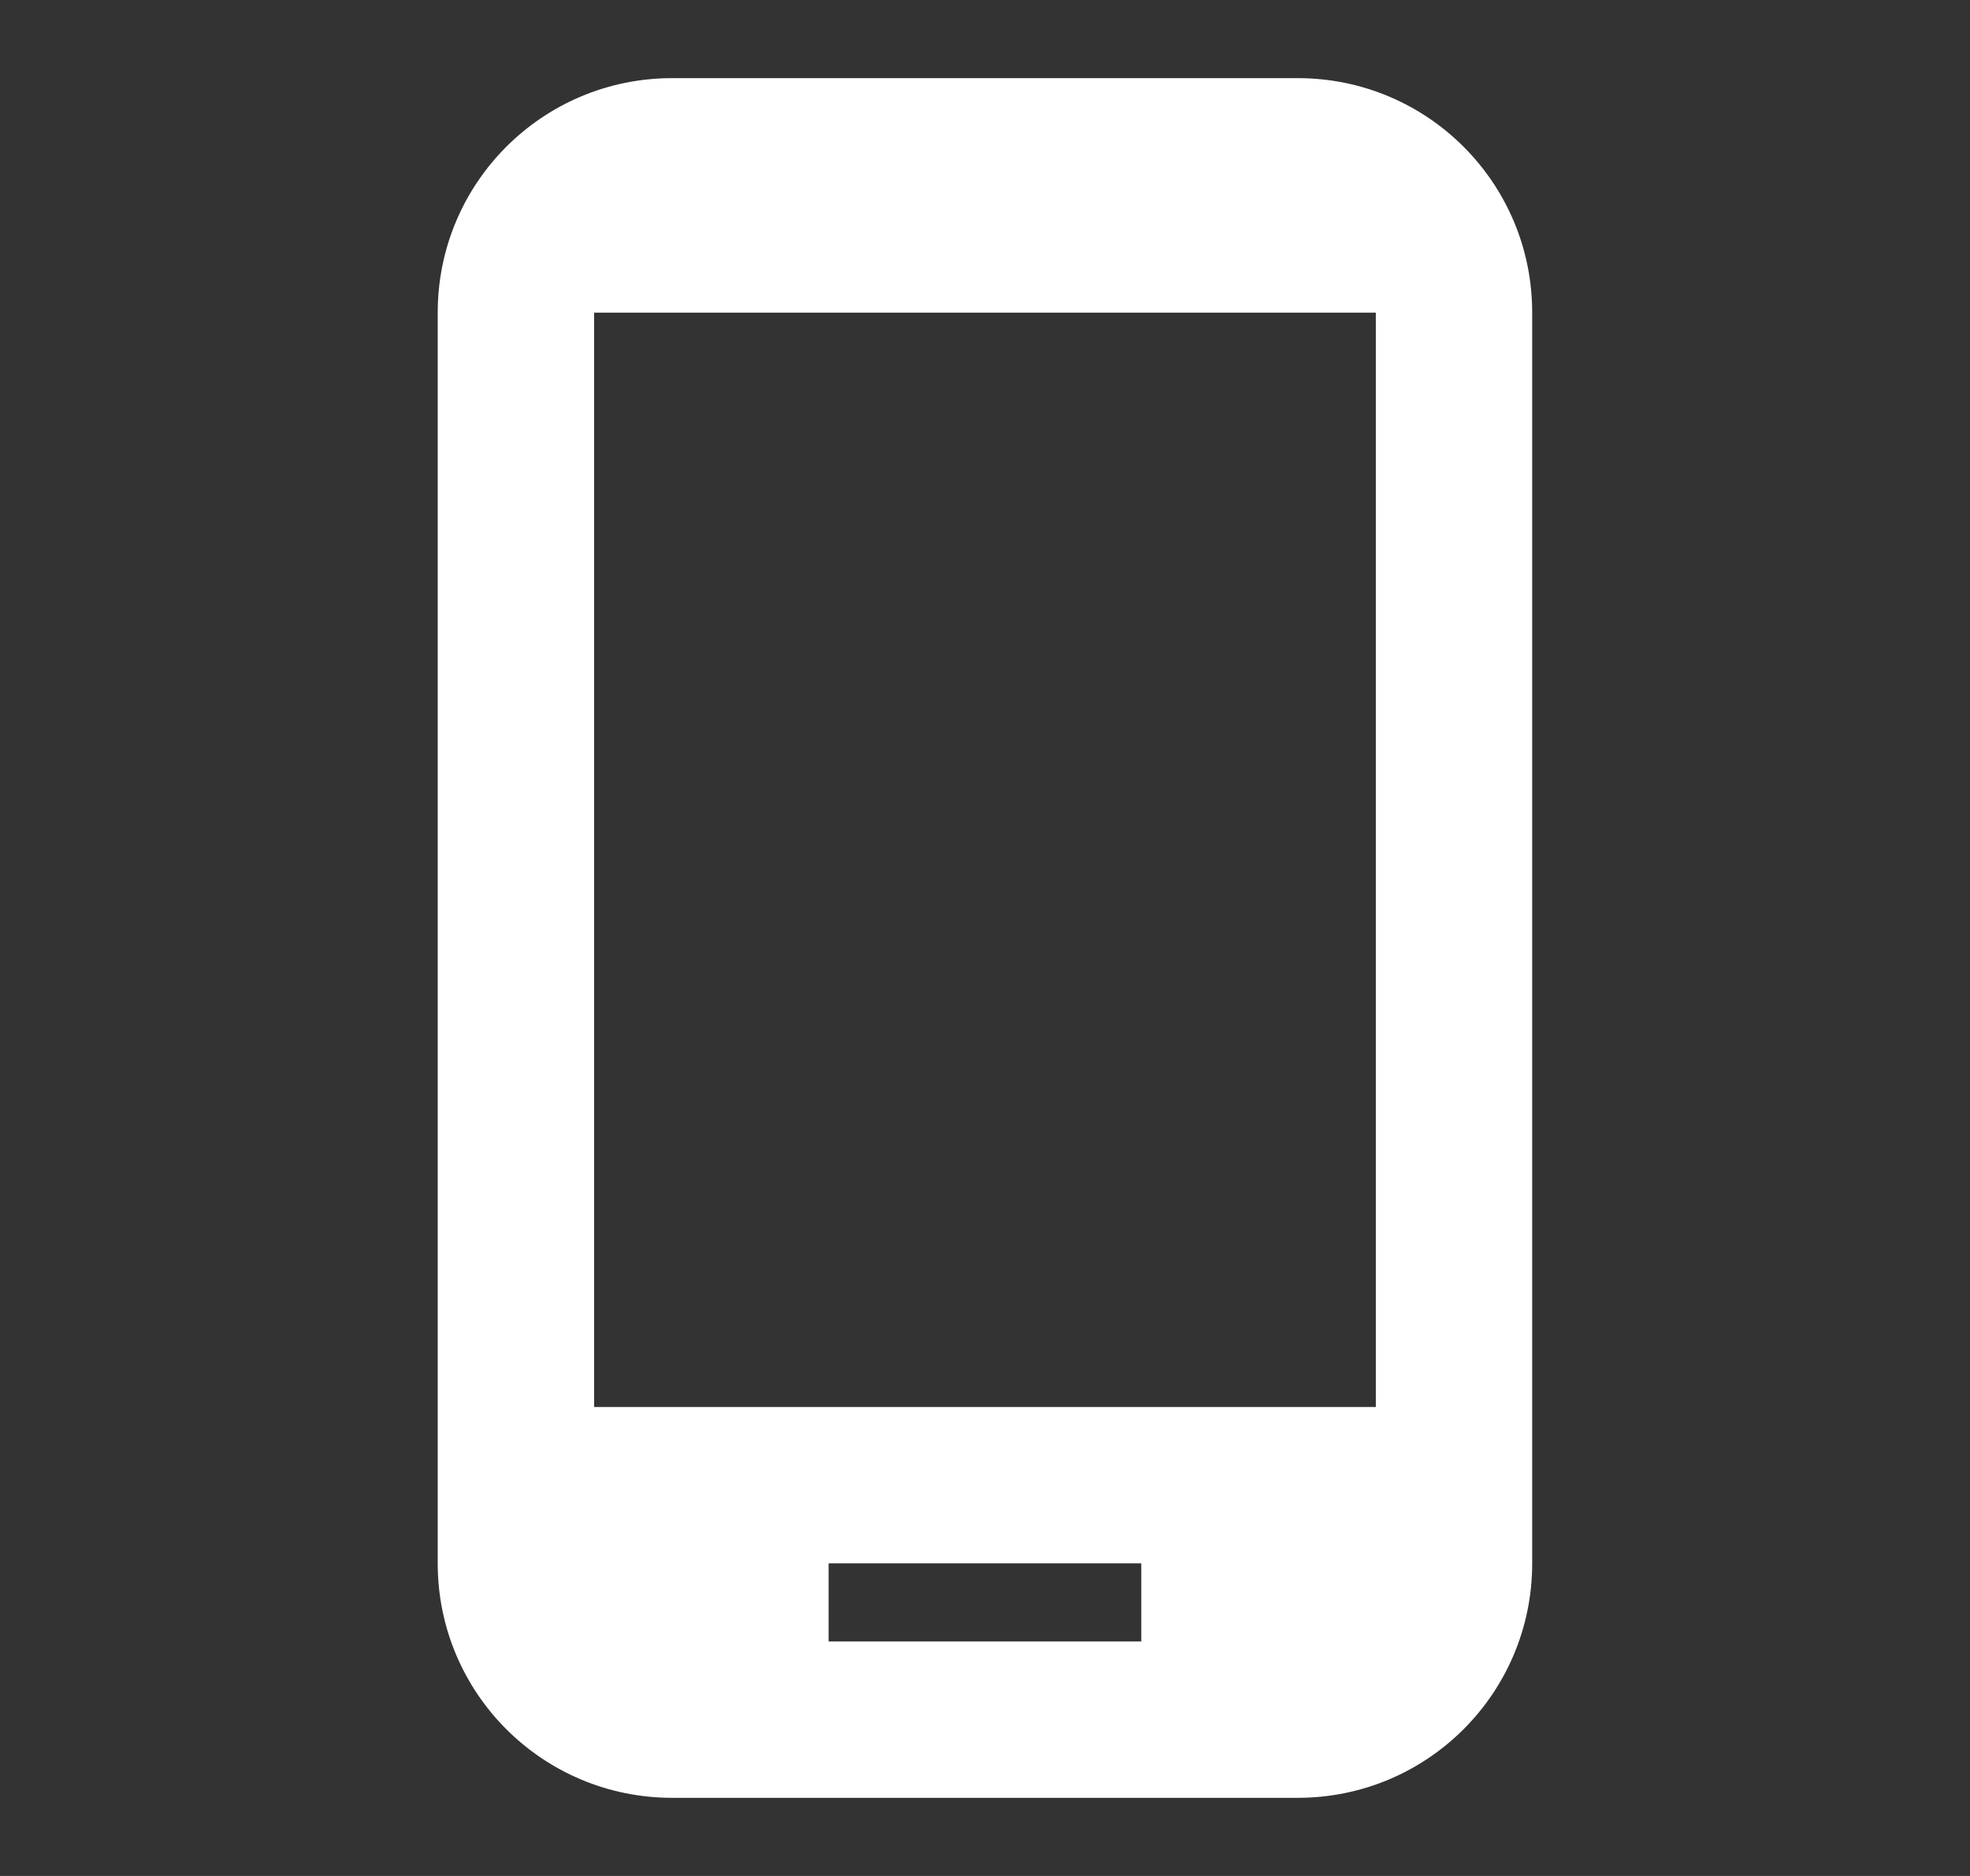
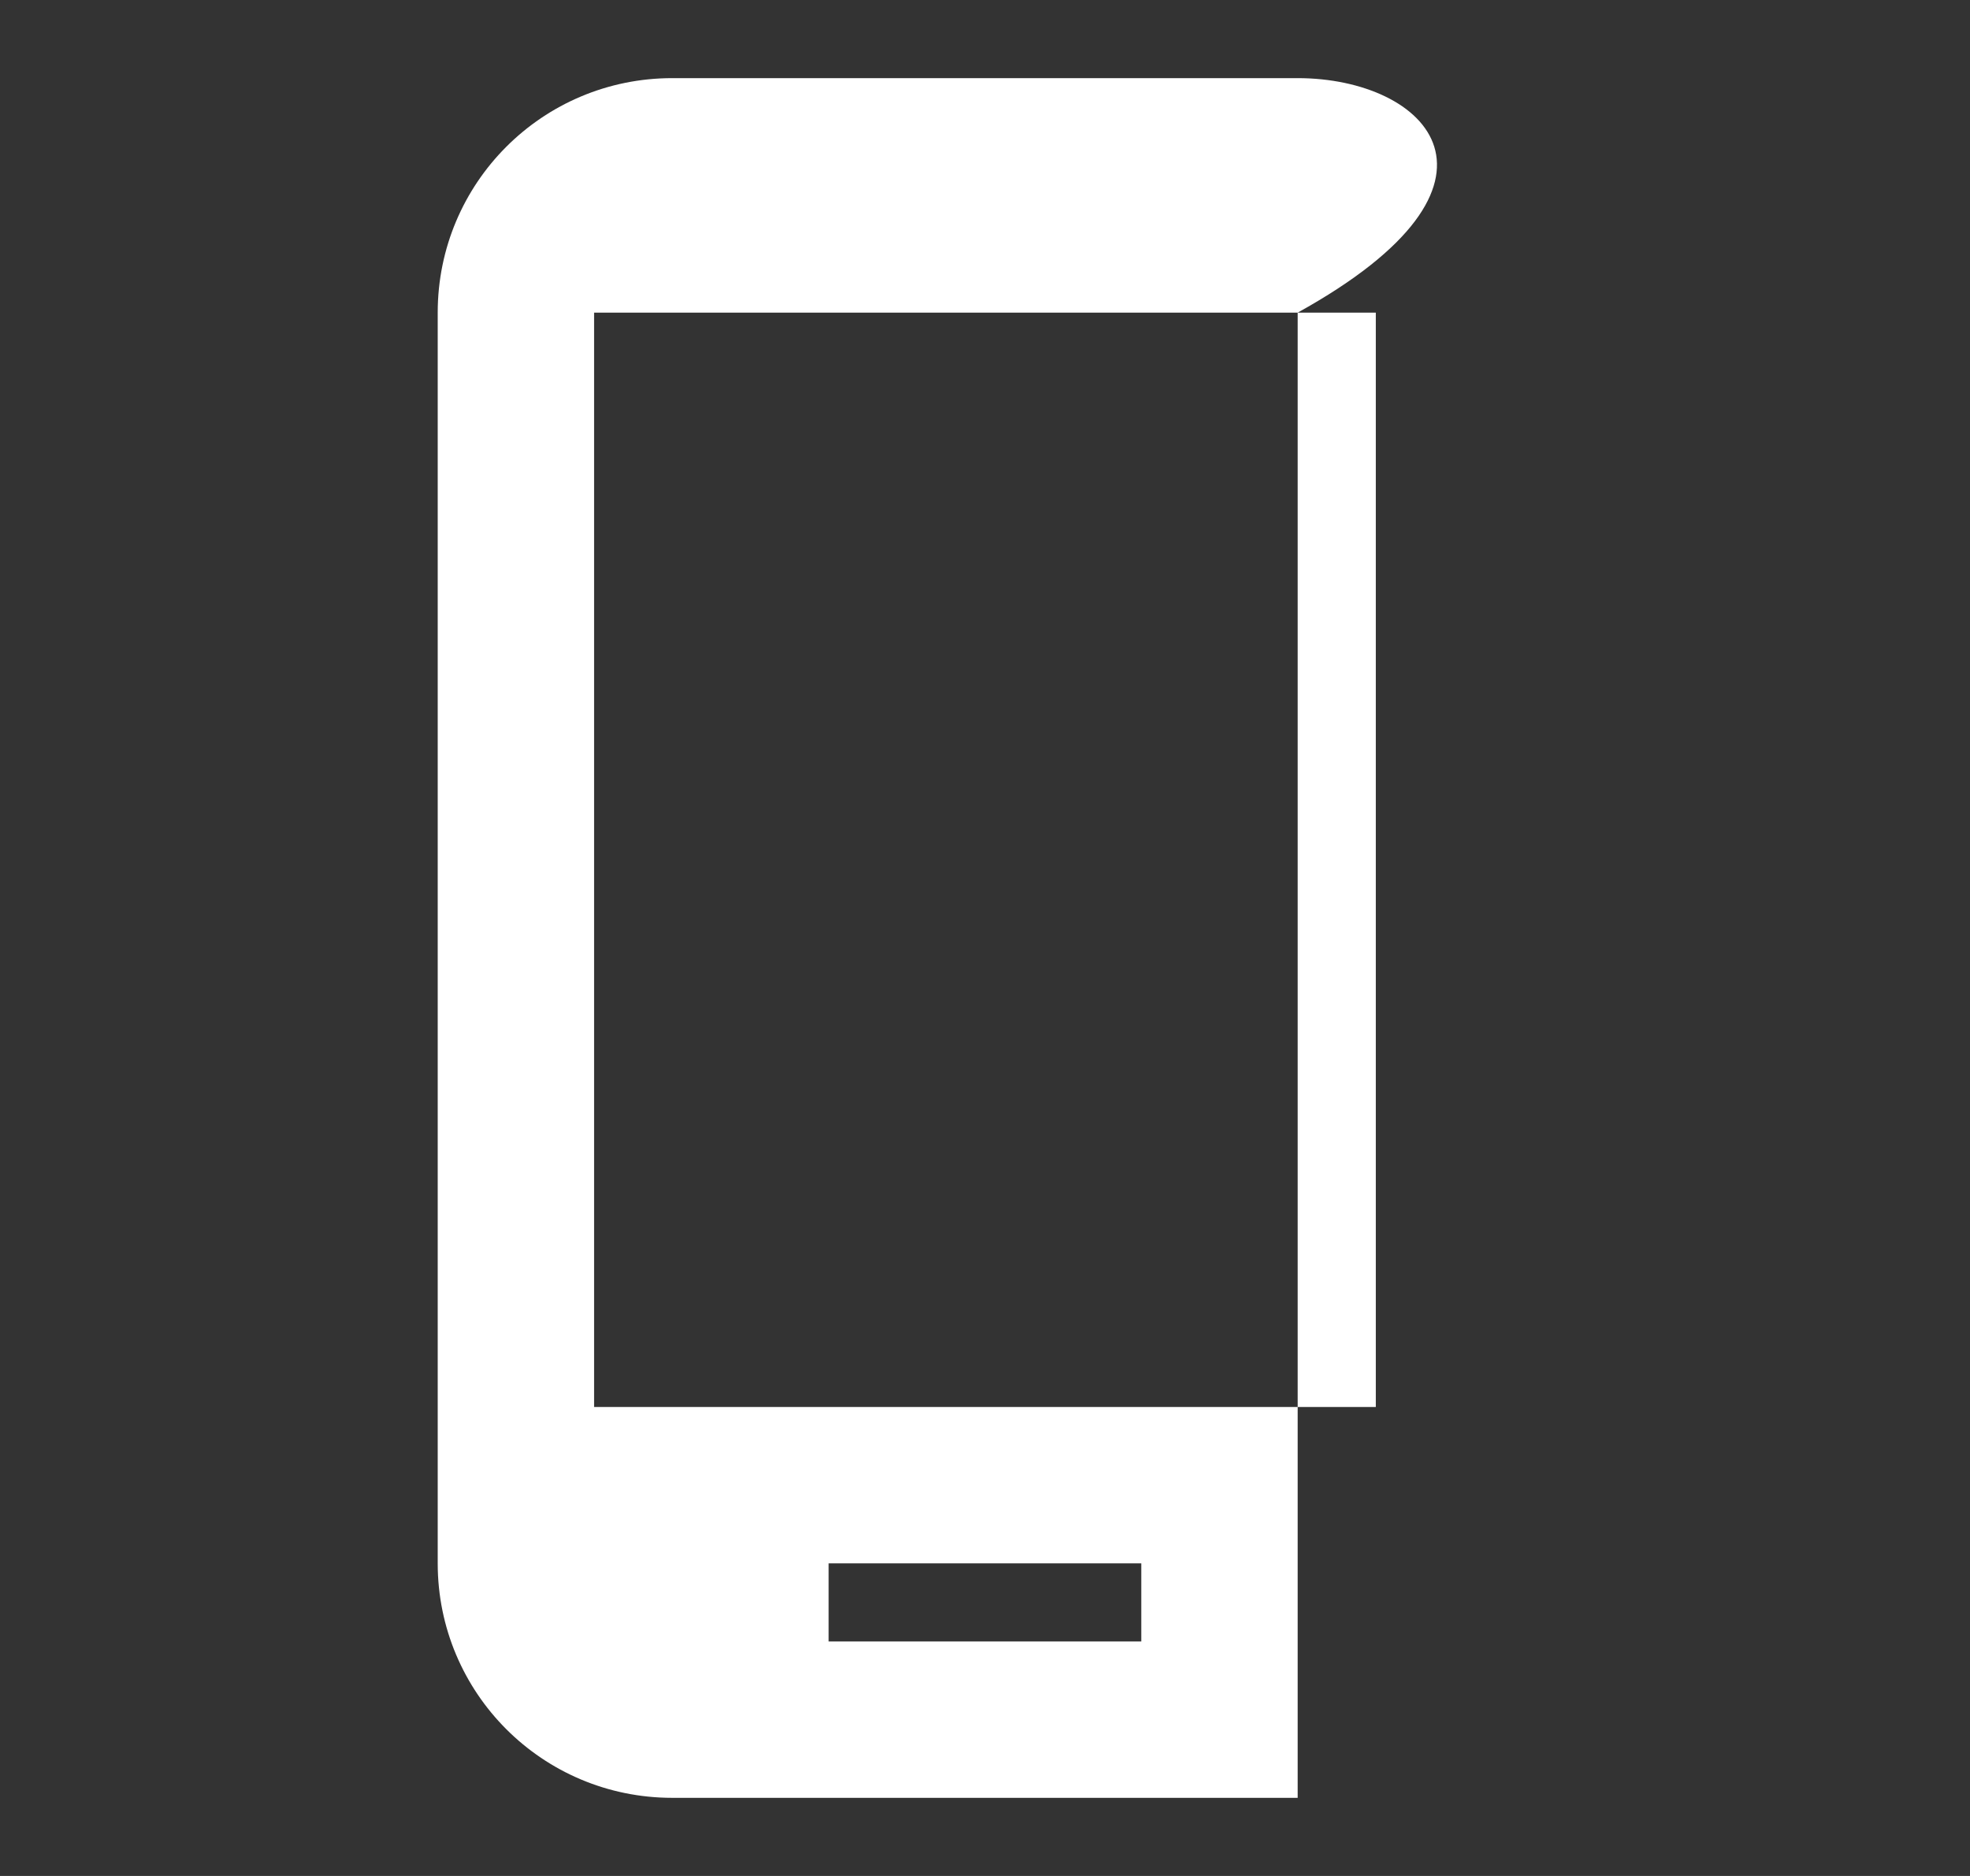
<svg xmlns="http://www.w3.org/2000/svg" width="21" height="20" viewBox="0 0 21 20" fill="none">
  <rect x="0" y="0" width="21" height="20" fill="#333333" stroke="none" />
-   <path d="M13.833 0.833H7.166C5.783 0.833 4.666 1.95 4.666 3.333V16.667C4.666 18.05 5.783 19.167 7.166 19.167H13.833C15.216 19.167 16.333 18.05 16.333 16.667V3.333C16.333 1.95 15.216 0.833 13.833 0.833ZM14.666 15H6.333V3.333H14.666V15ZM12.166 17.5H8.833V16.667H12.166V17.5Z" fill="white" />
+   <path d="M13.833 0.833H7.166C5.783 0.833 4.666 1.95 4.666 3.333V16.667C4.666 18.05 5.783 19.167 7.166 19.167H13.833V3.333C16.333 1.95 15.216 0.833 13.833 0.833ZM14.666 15H6.333V3.333H14.666V15ZM12.166 17.5H8.833V16.667H12.166V17.5Z" fill="white" />
</svg>